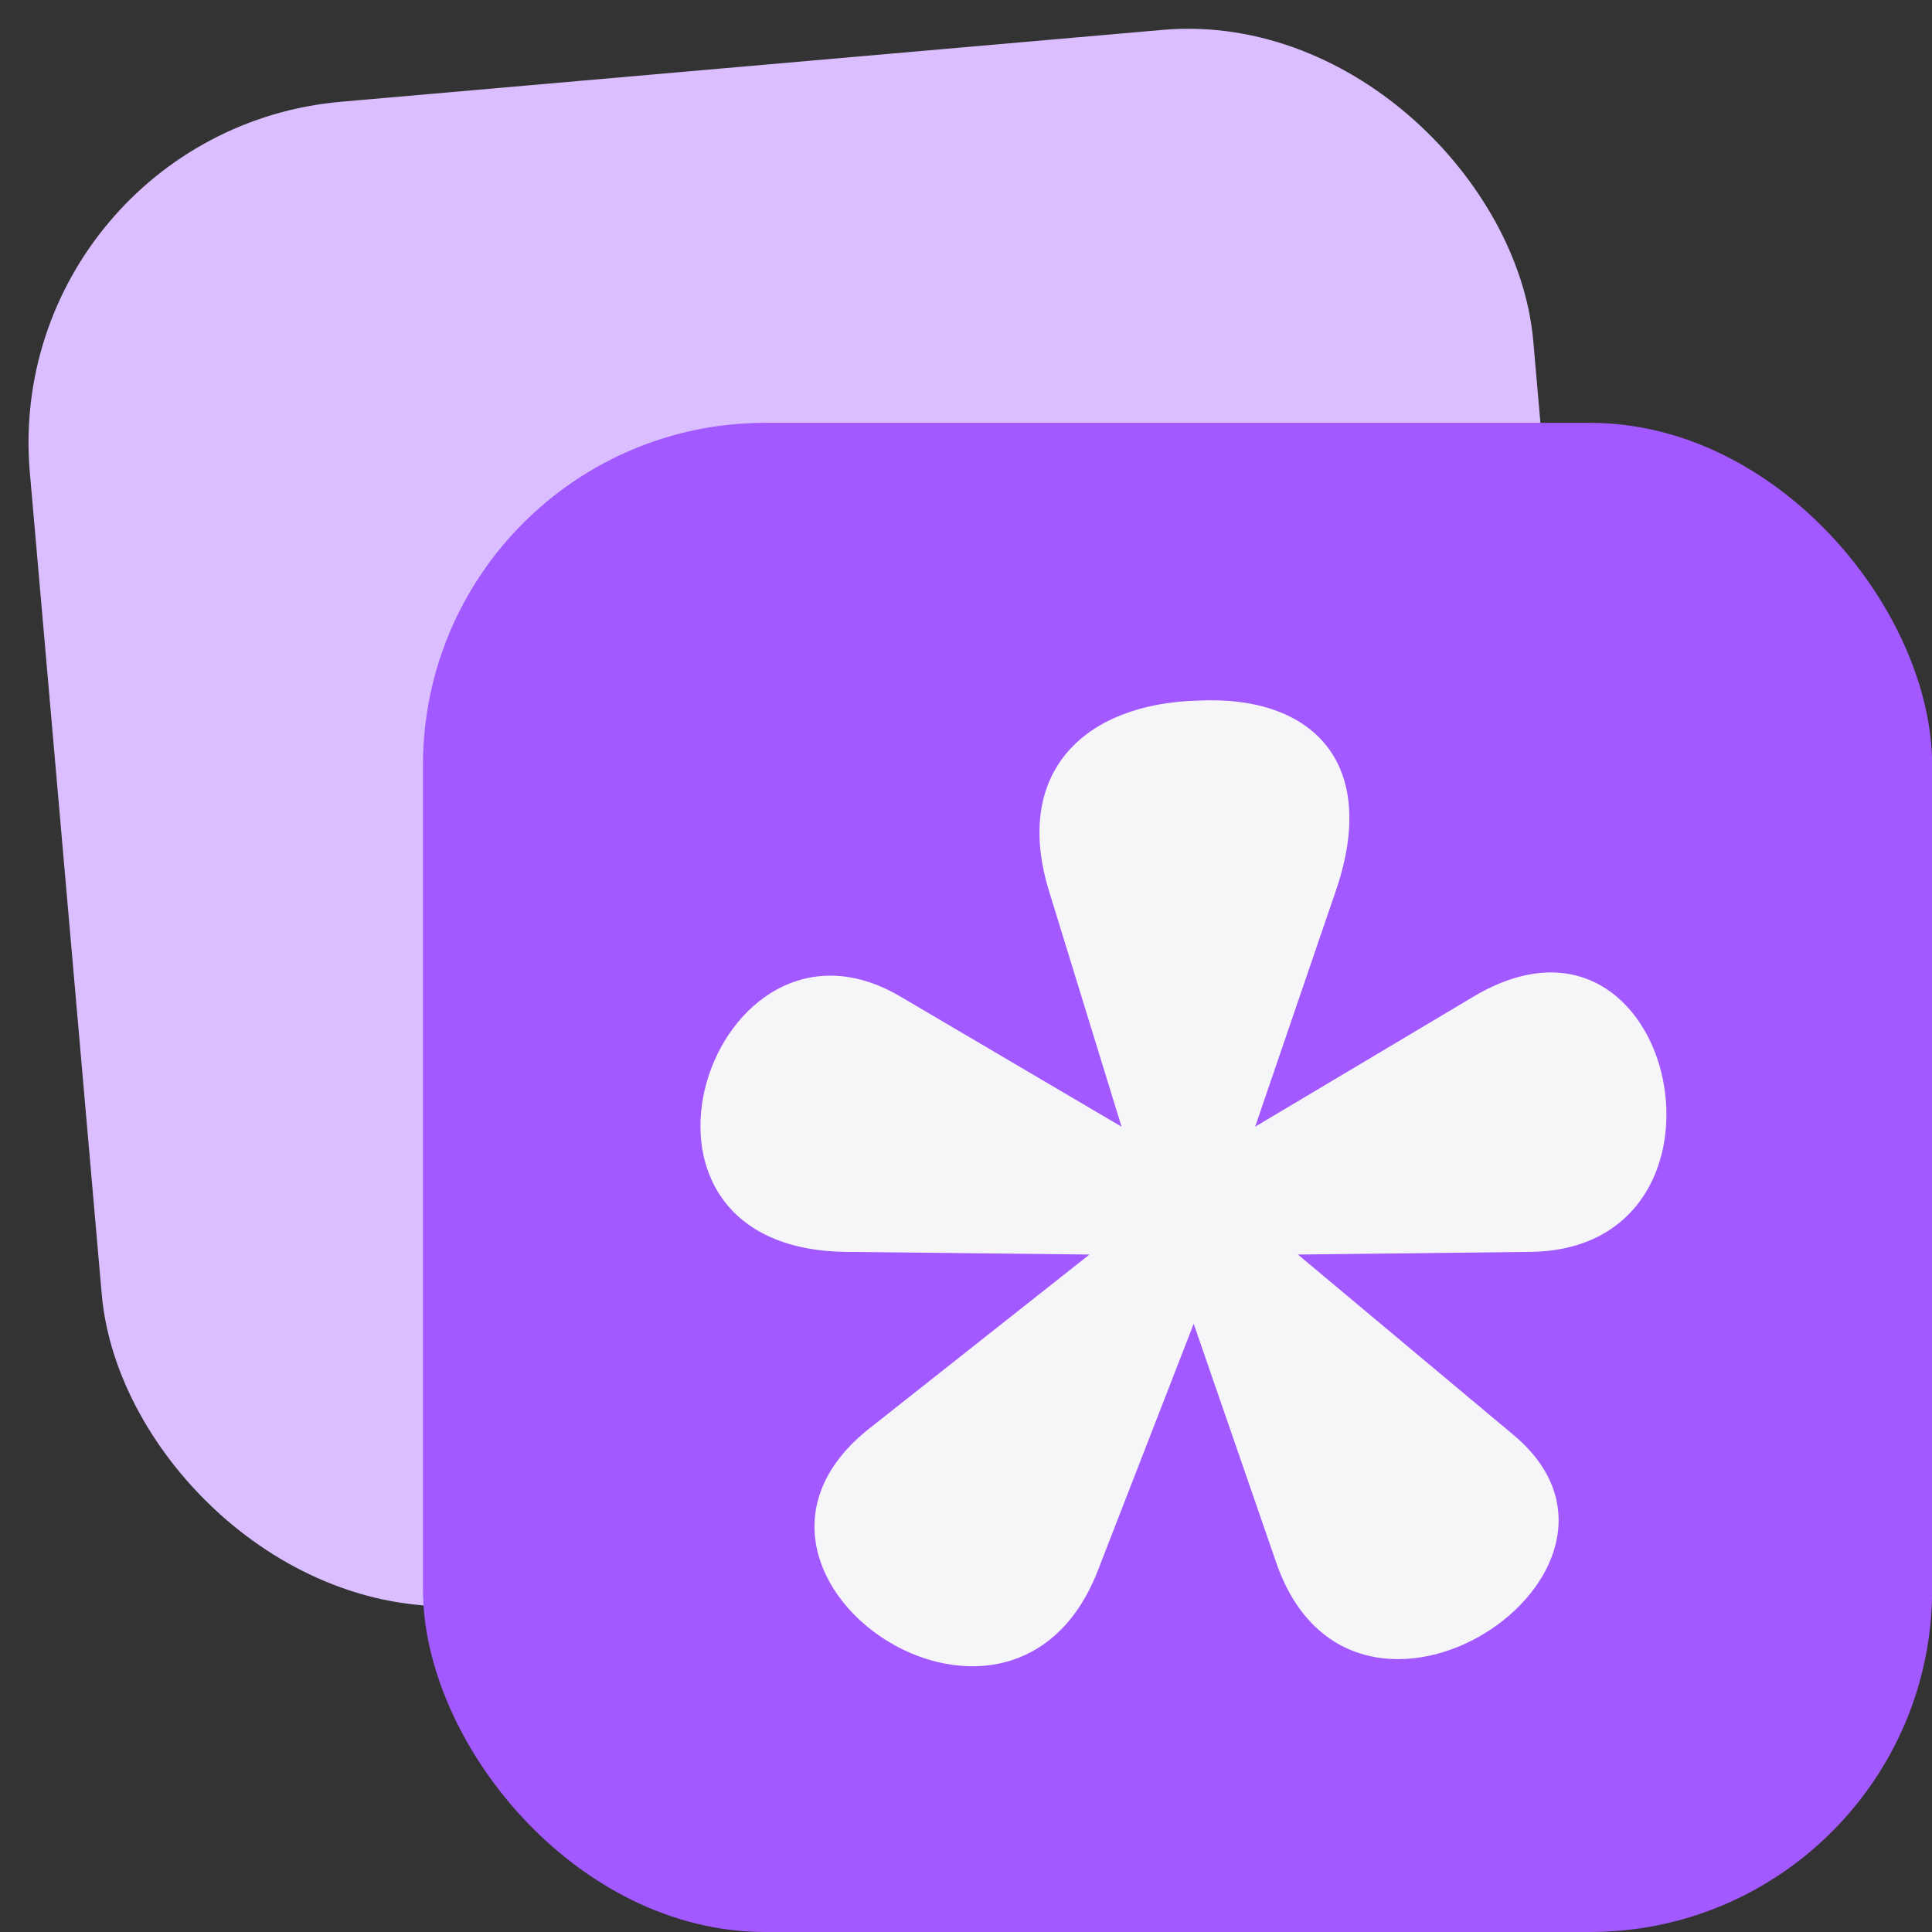
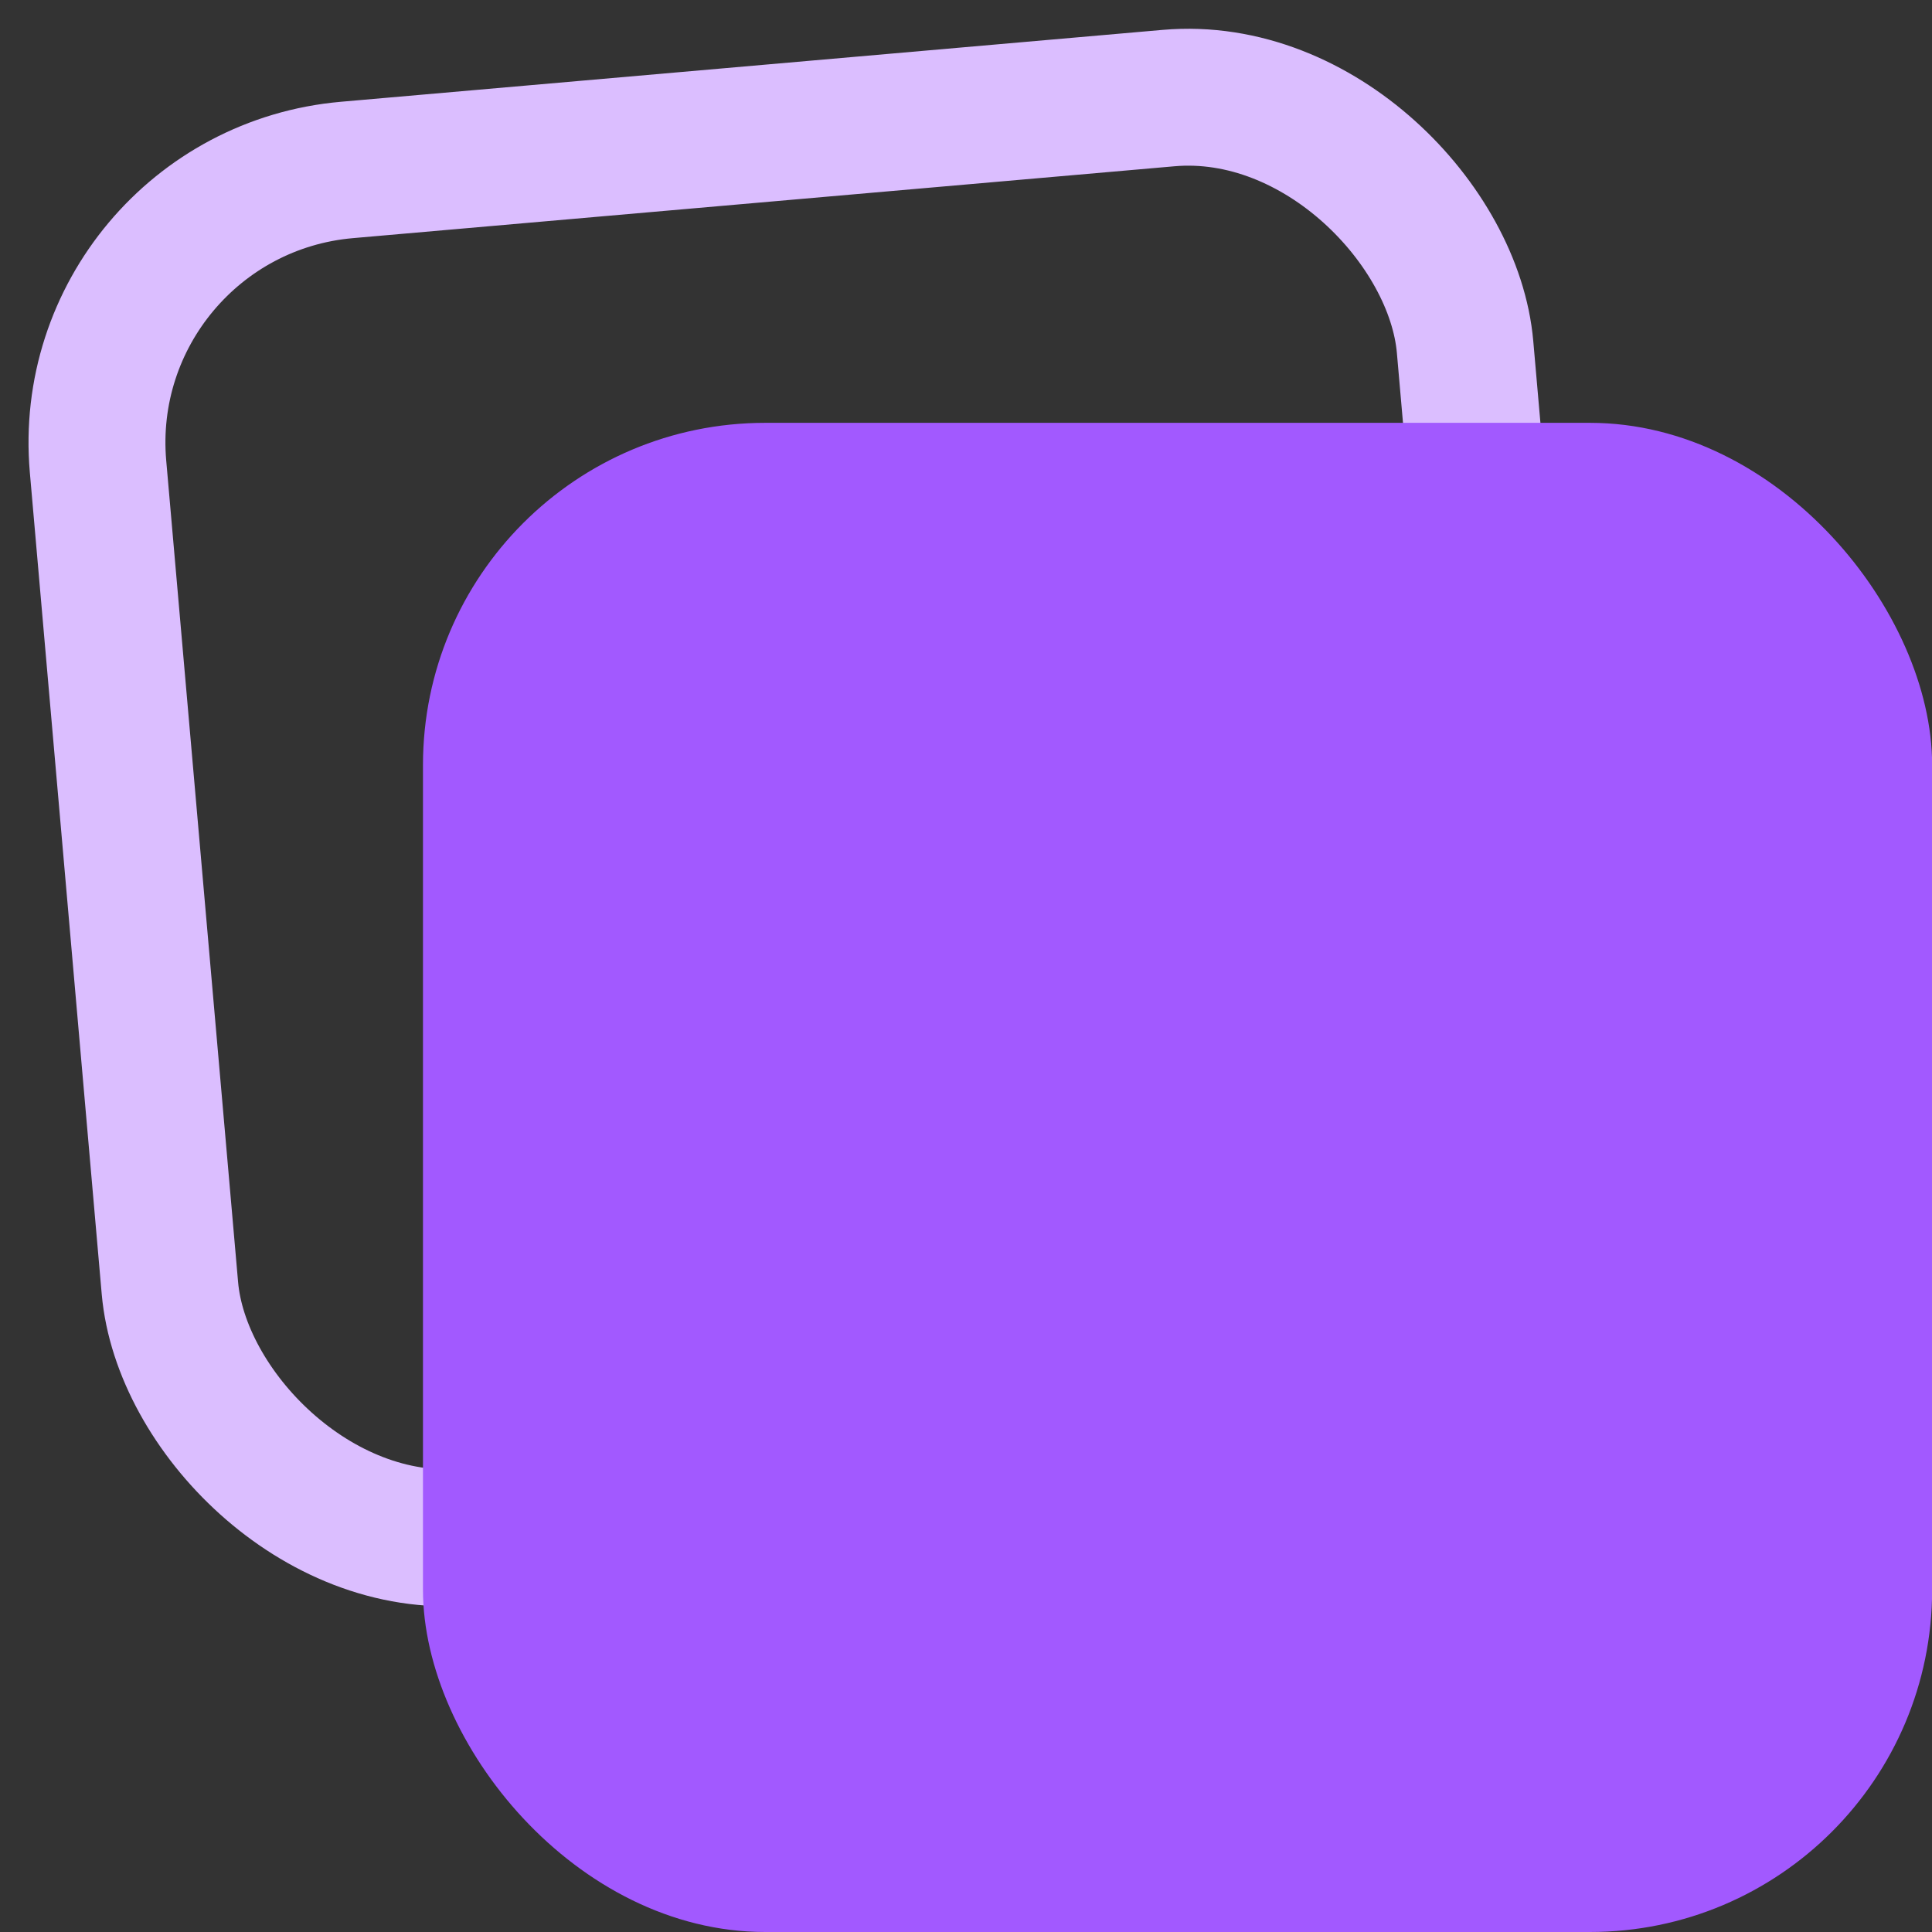
<svg xmlns="http://www.w3.org/2000/svg" width="128" height="128" viewBox="0 0 128 128" fill="none">
  <rect x="0" y="0" width="128" height="128" fill="#333333" stroke="none" />
-   <rect x="4.914" y="12.841" width="90.916" height="90.916" rx="18.14" transform="rotate(-5 4.914 12.841)" fill="#DBBEFF" />
  <rect x="4.914" y="12.841" width="90.916" height="90.916" rx="18.14" transform="rotate(-5 4.914 12.841)" stroke="#DBBEFF" stroke-width="9.07" />
  <rect x="28.023" y="28.014" width="99.986" height="99.986" rx="22.675" fill="#A259FF" />
-   <path d="M72.712 104.114C66.871 118.936 45.451 104.114 57.666 94.586L72.181 83.116L56.072 82.94C39.078 82.763 47.221 58.766 59.613 66L74.306 74.647L69.526 59.119C67.048 51.178 71.827 46.591 79.439 46.414C86.874 46.061 91.477 50.473 88.467 59.119L83.157 74.647L97.672 66C111.126 58.06 116.259 82.763 101.39 82.94L85.989 83.116L100.328 95.115C110.949 104.114 89.706 118.23 84.573 103.585L79.085 87.704L72.712 104.114Z" fill="#F6F6F9" />
</svg>